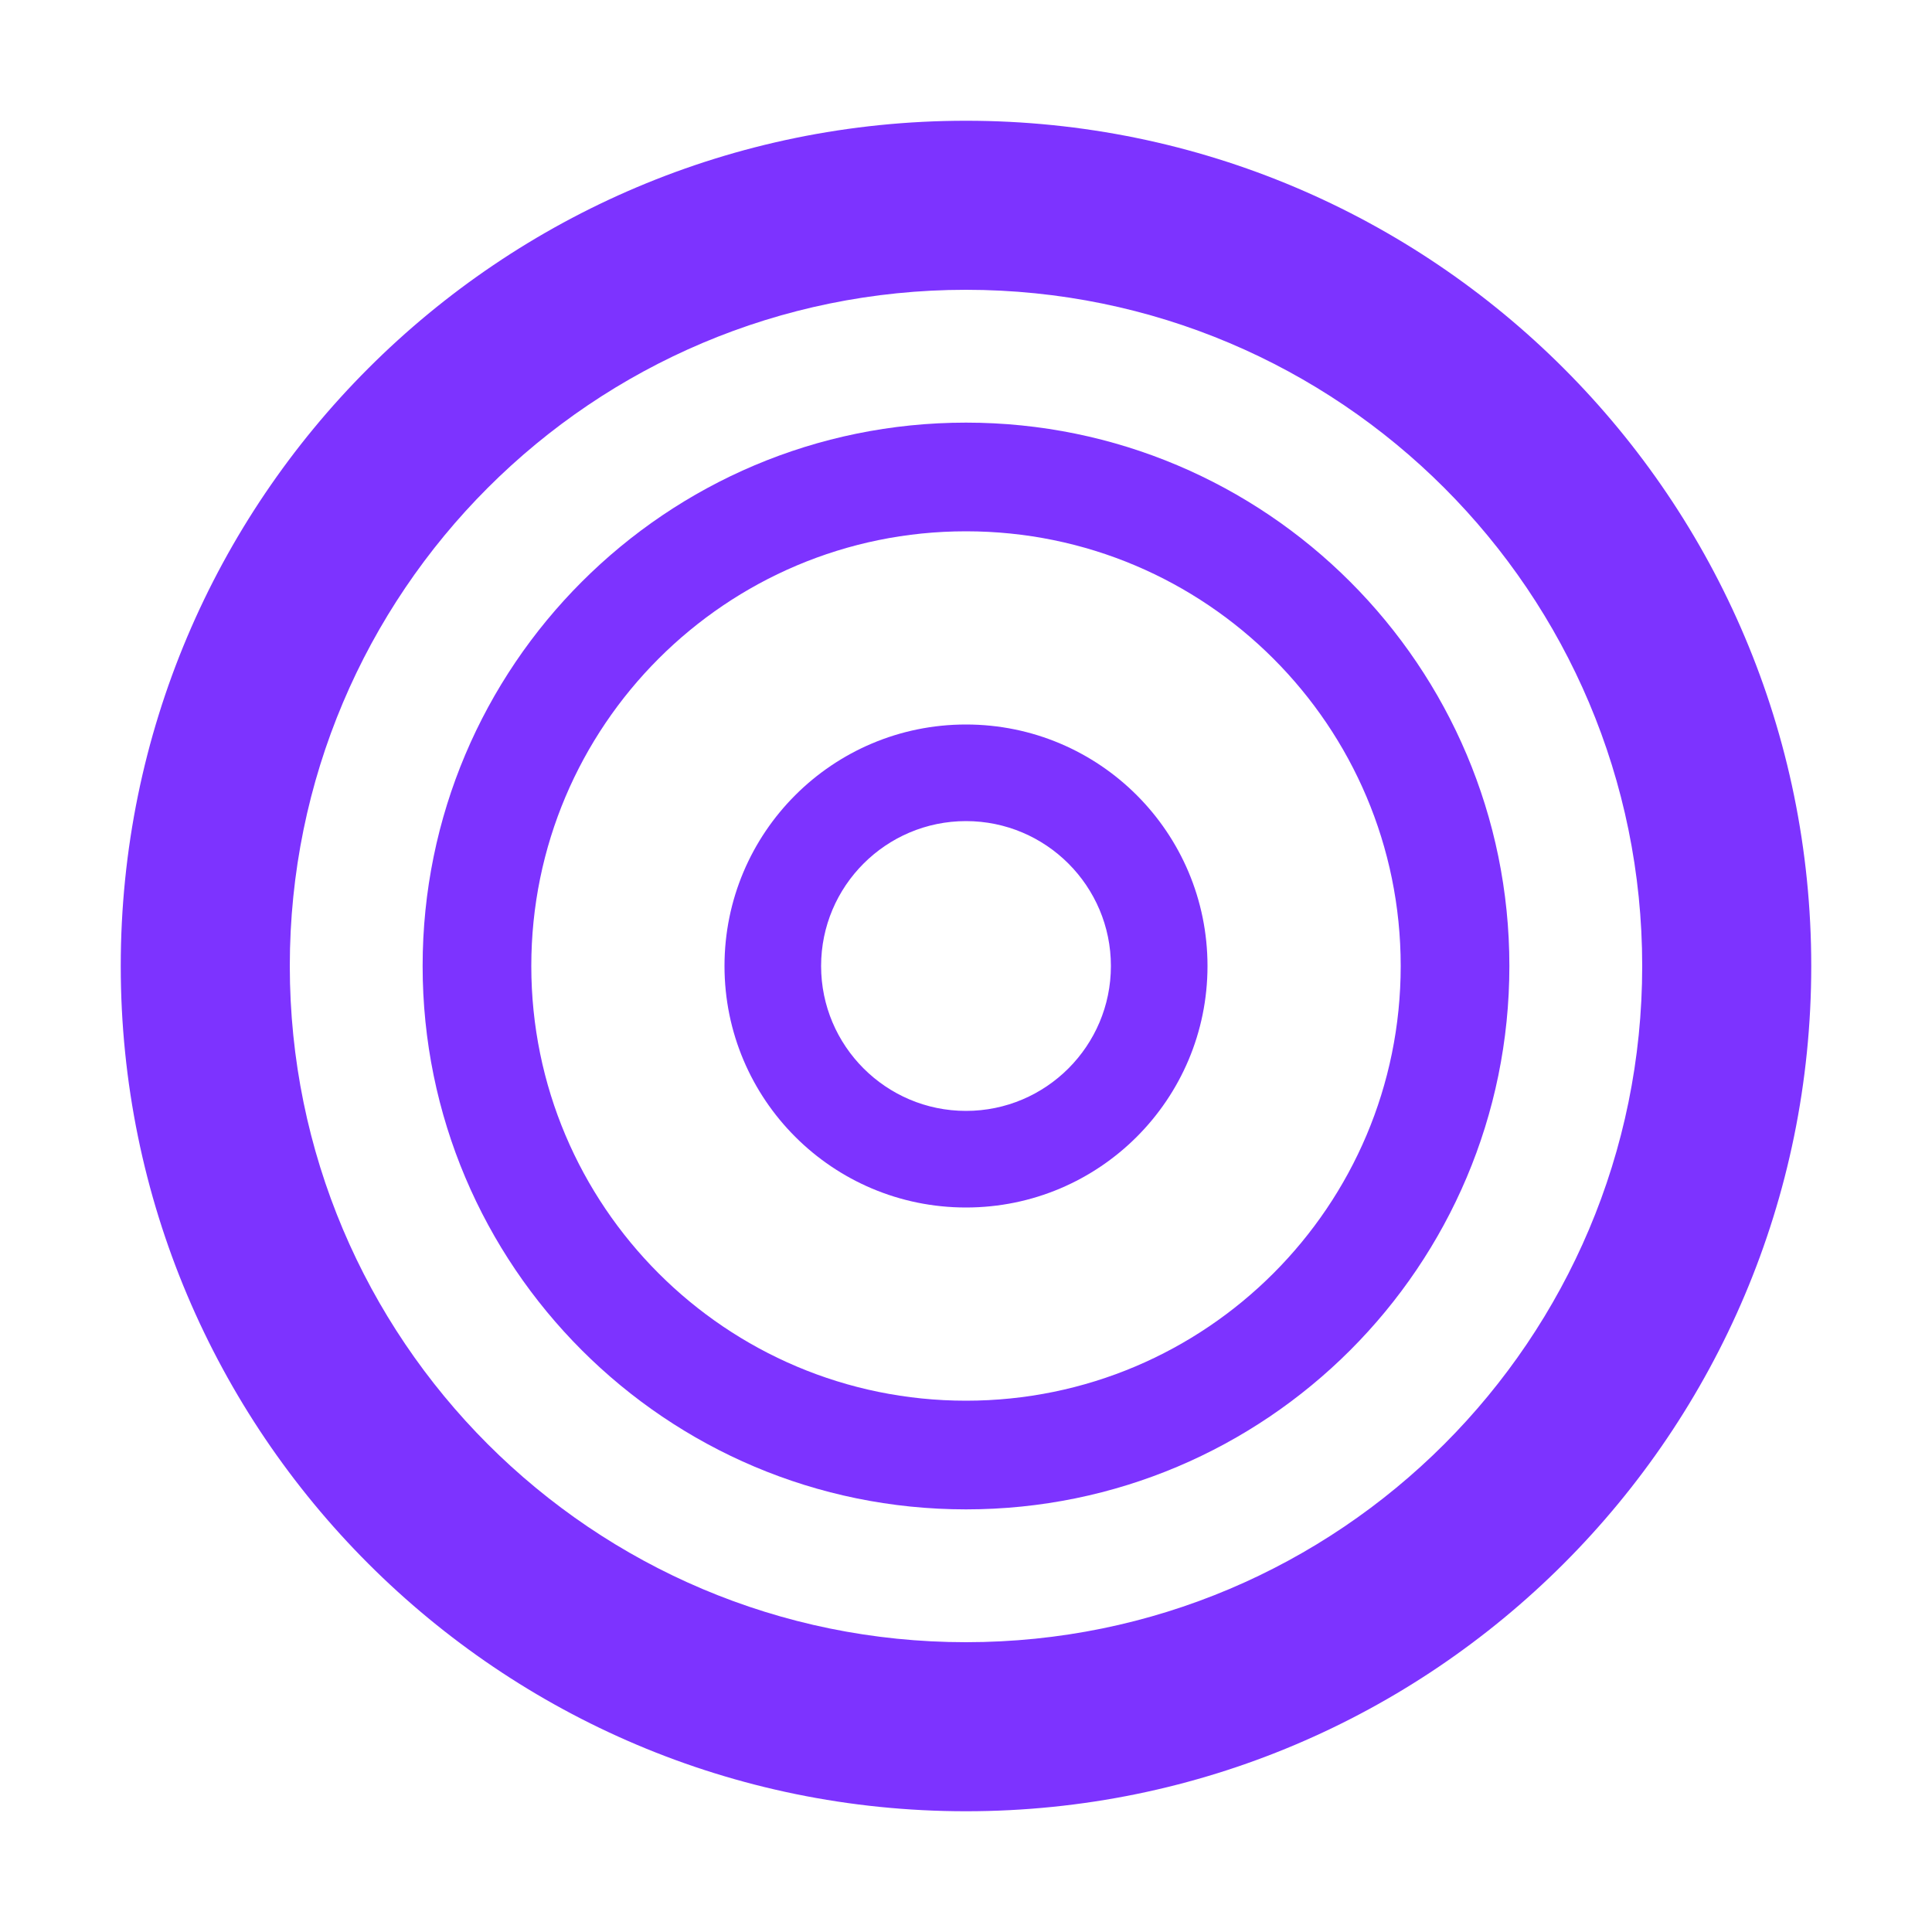
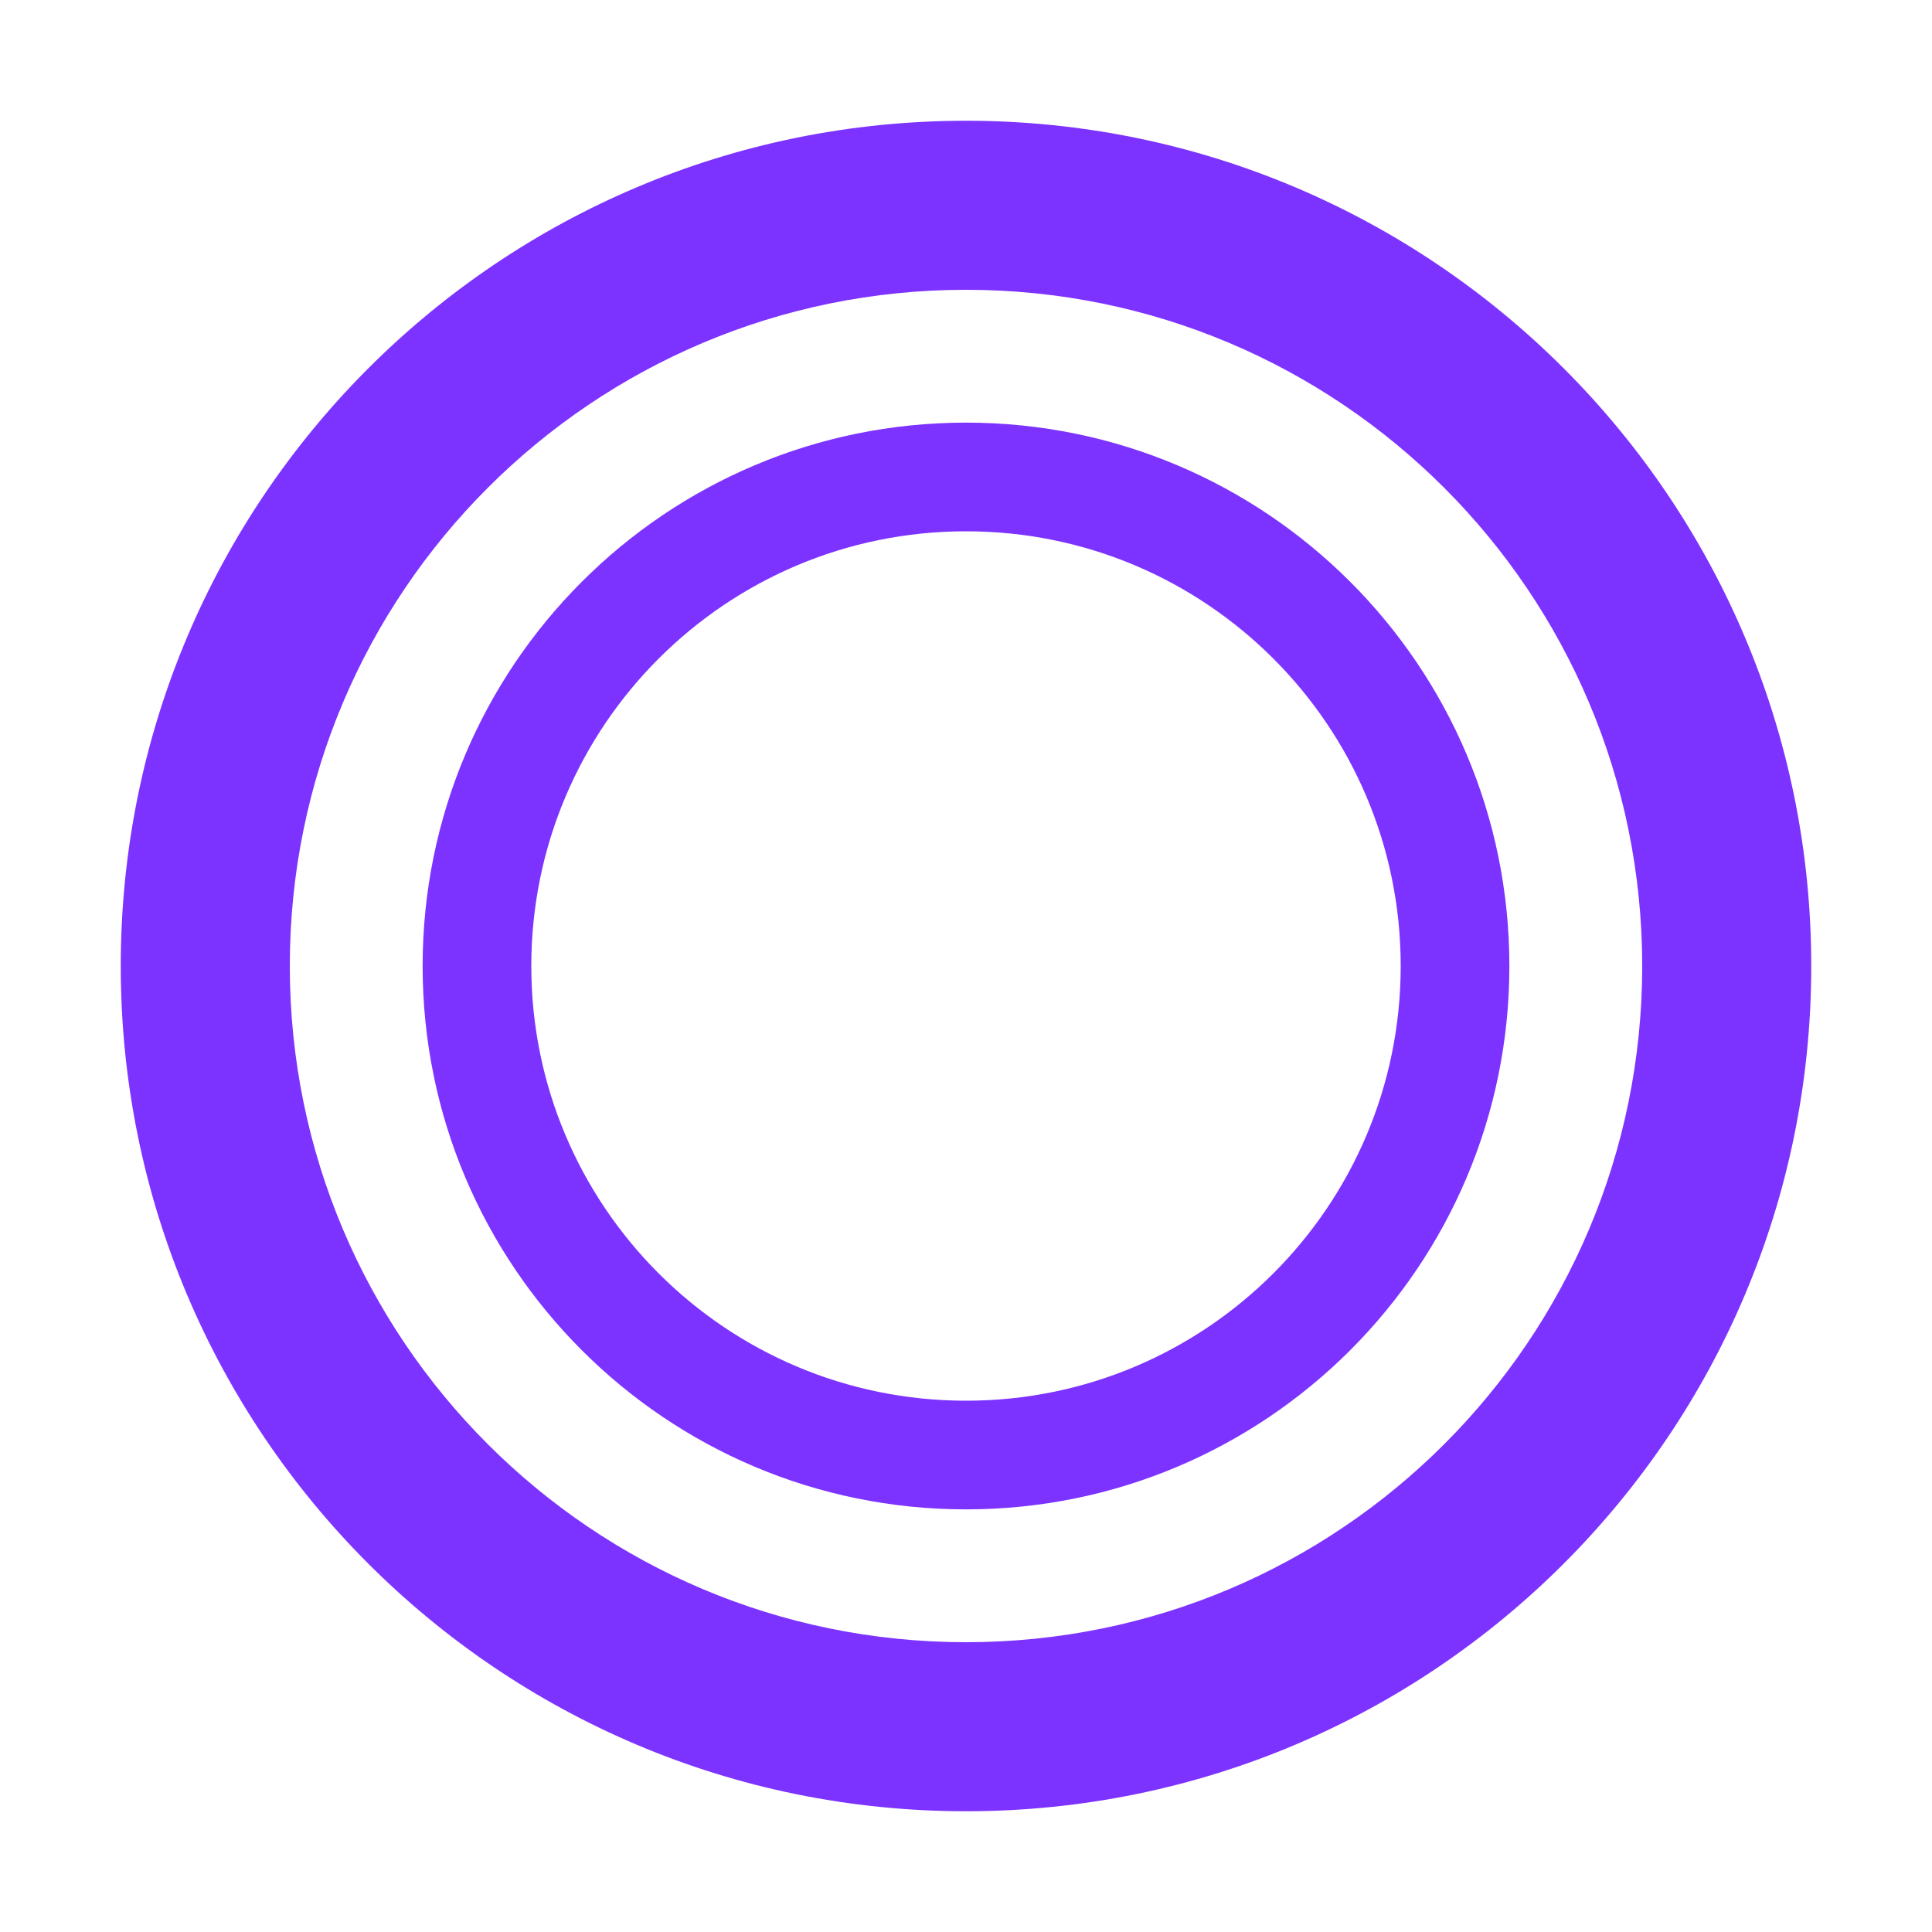
<svg xmlns="http://www.w3.org/2000/svg" width="32" height="32" viewBox="0 0 32 32" fill="none">
  <path d="M16 2C8.268 2 2 8.268 2 16s6.268 14 14 14 14-6.268 14-14S23.732 2 16 2zm0 25.2c-6.188 0-11.2-5.012-11.2-11.2S9.812 4.8 16 4.8 27.2 9.812 27.2 16 22.188 27.2 16 27.2z" fill="#7d33ff" />
  <path d="M16 7c-4.97 0-9 4.03-9 9s4.03 9 9 9 9-4.03 9-9-4.03-9-9-9zm0 16.2c-3.976 0-7.2-3.224-7.2-7.2S12.024 8.8 16 8.8 23.2 12.024 23.2 16 19.976 23.2 16 23.2z" fill="#7d33ff" />
-   <path d="M16 12c-2.21 0-4 1.79-4 4s1.79 4 4 4 4-1.79 4-4-1.79-4-4-4zm0 6.4c-1.324 0-2.4-1.076-2.4-2.4S14.676 13.6 16 13.6 18.4 14.676 18.4 16 17.324 18.4 16 18.4z" fill="#7d33ff" />
</svg>